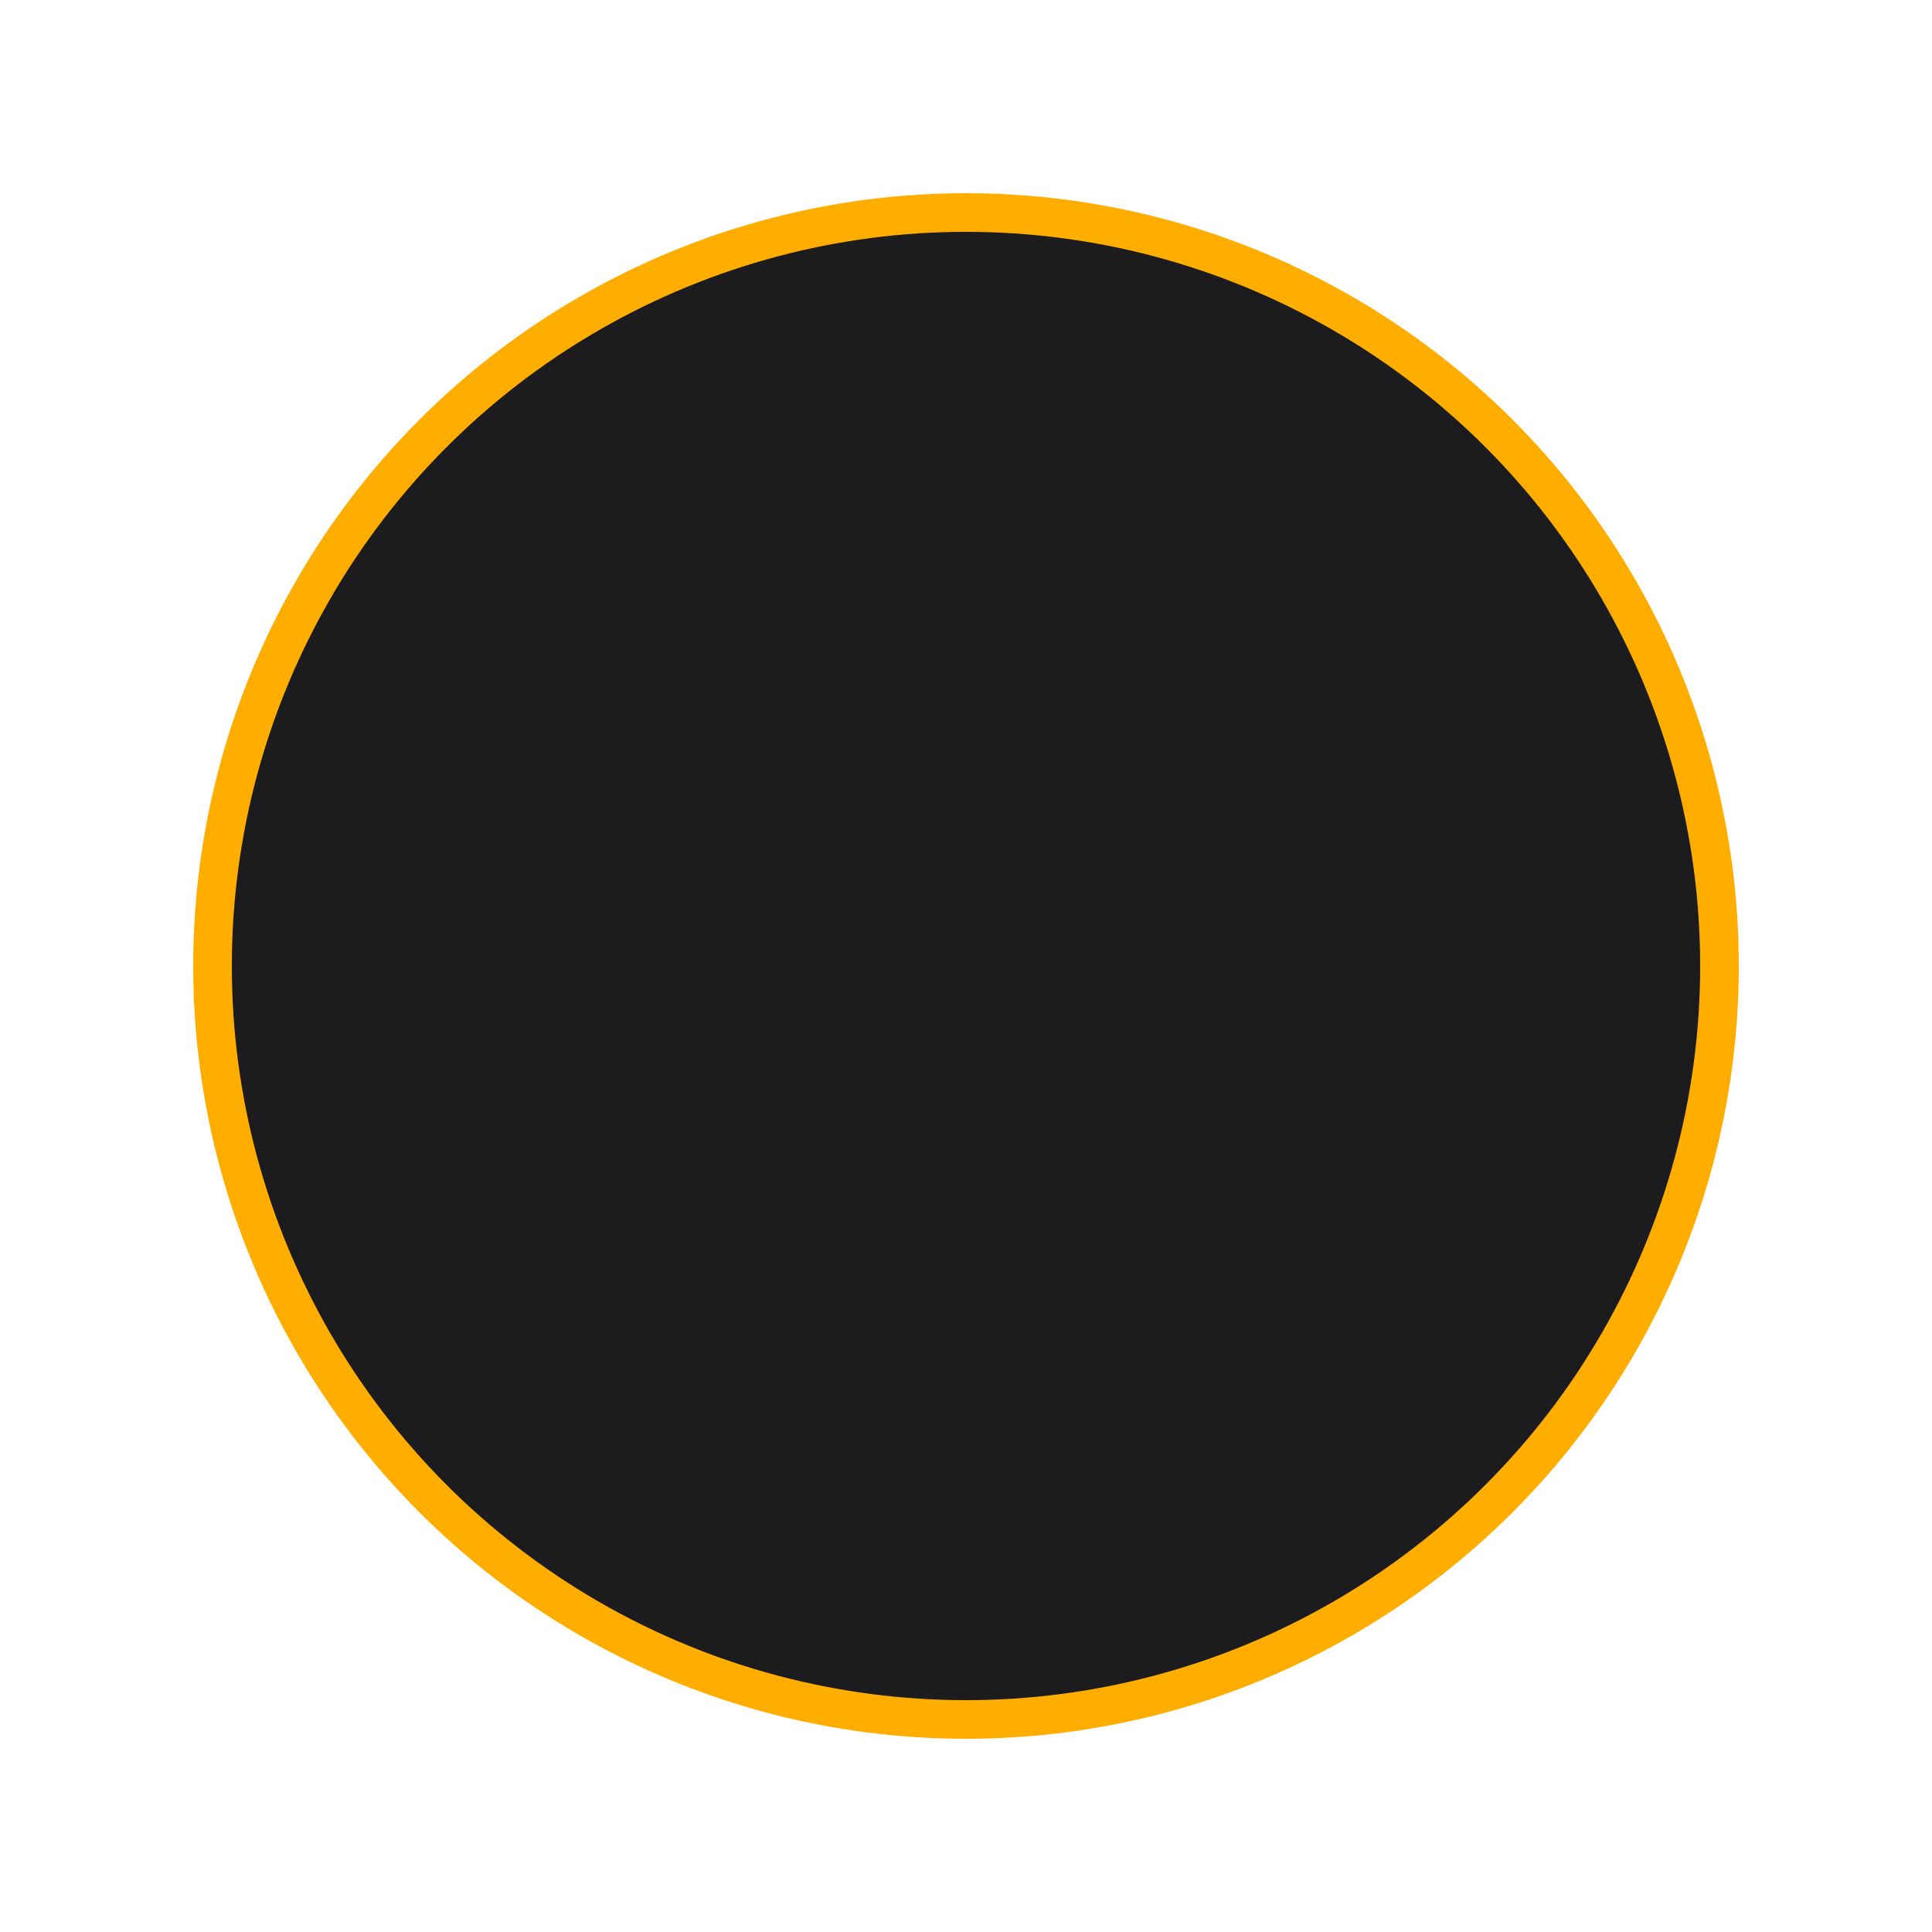
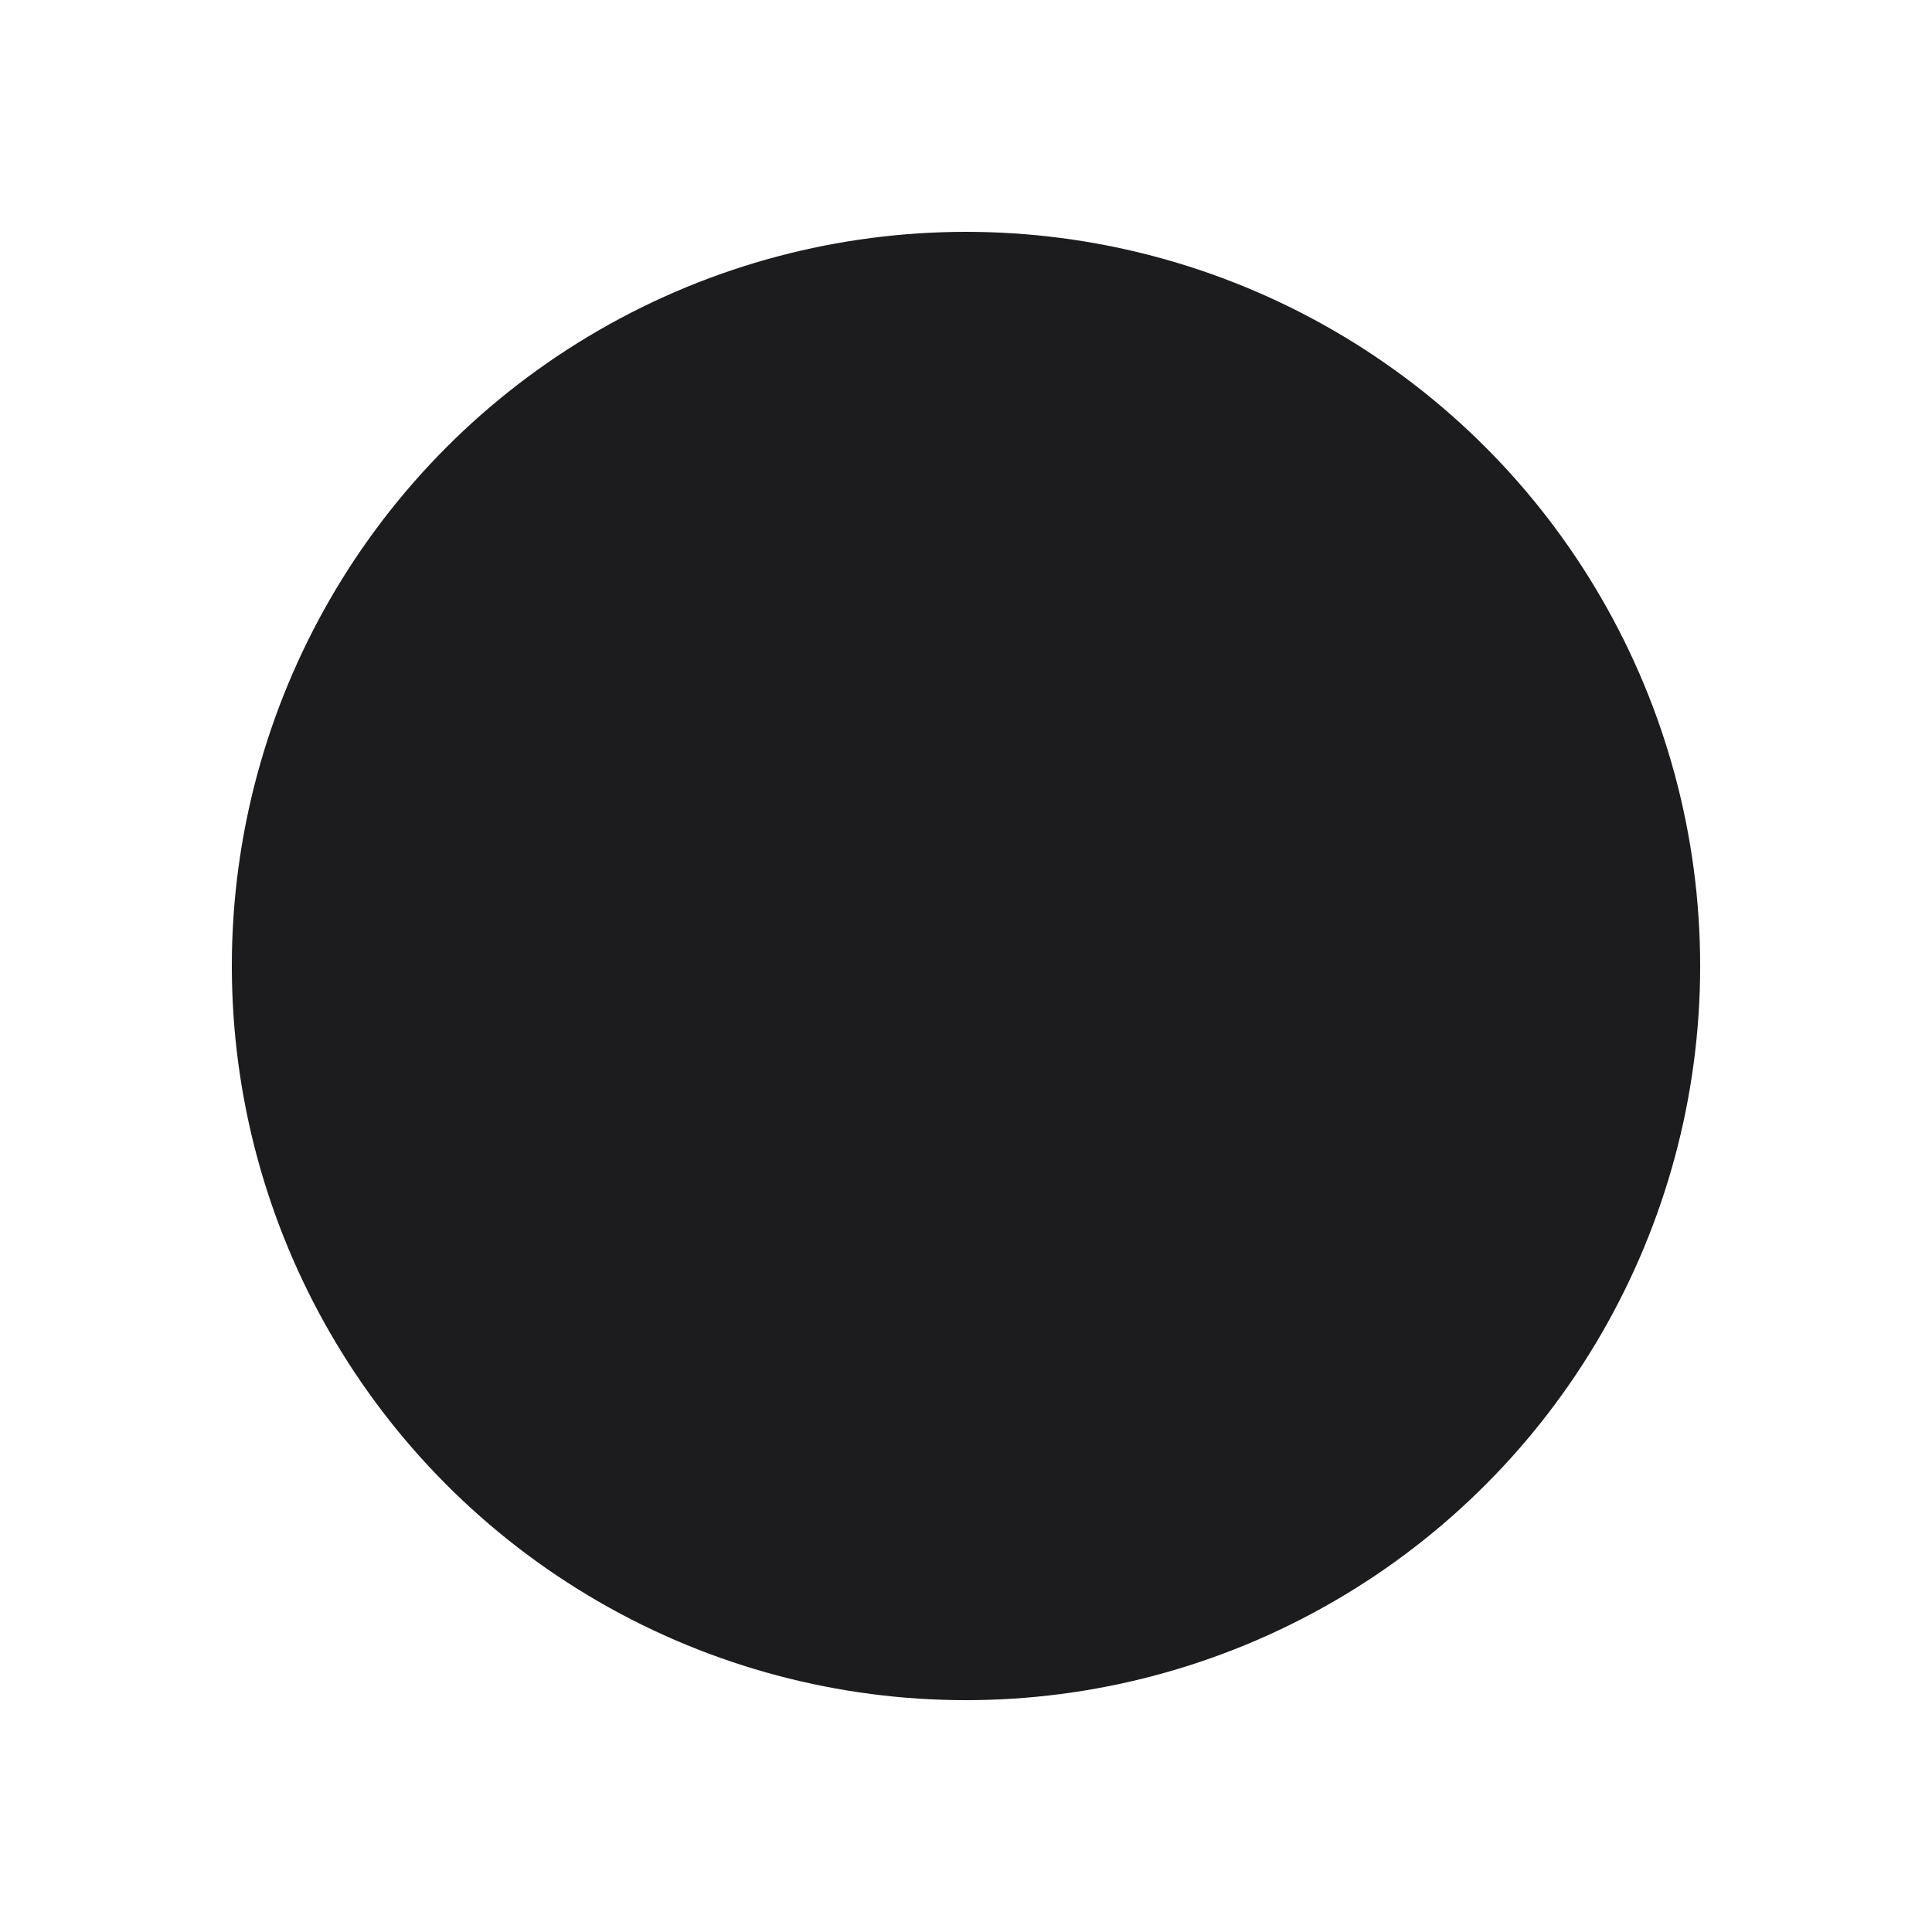
<svg xmlns="http://www.w3.org/2000/svg" width="100" height="100" viewBox="0 0 100 100" role="img" aria-label="Solar eclipse logo with a glow effect">
  <defs>
    <filter id="glow">
      <feGaussianBlur stdDeviation="3.5" result="coloredBlur" />
      <feMerge>
        <feMergeNode in="coloredBlur" />
        <feMergeNode in="SourceGraphic" />
      </feMerge>
    </filter>
  </defs>
-   <circle cx="50" cy="50" r="40" fill="#FFAE00" filter="url(#glow)" />
  <circle cx="50" cy="50" r="38" fill="#1C1C1E" />
</svg>